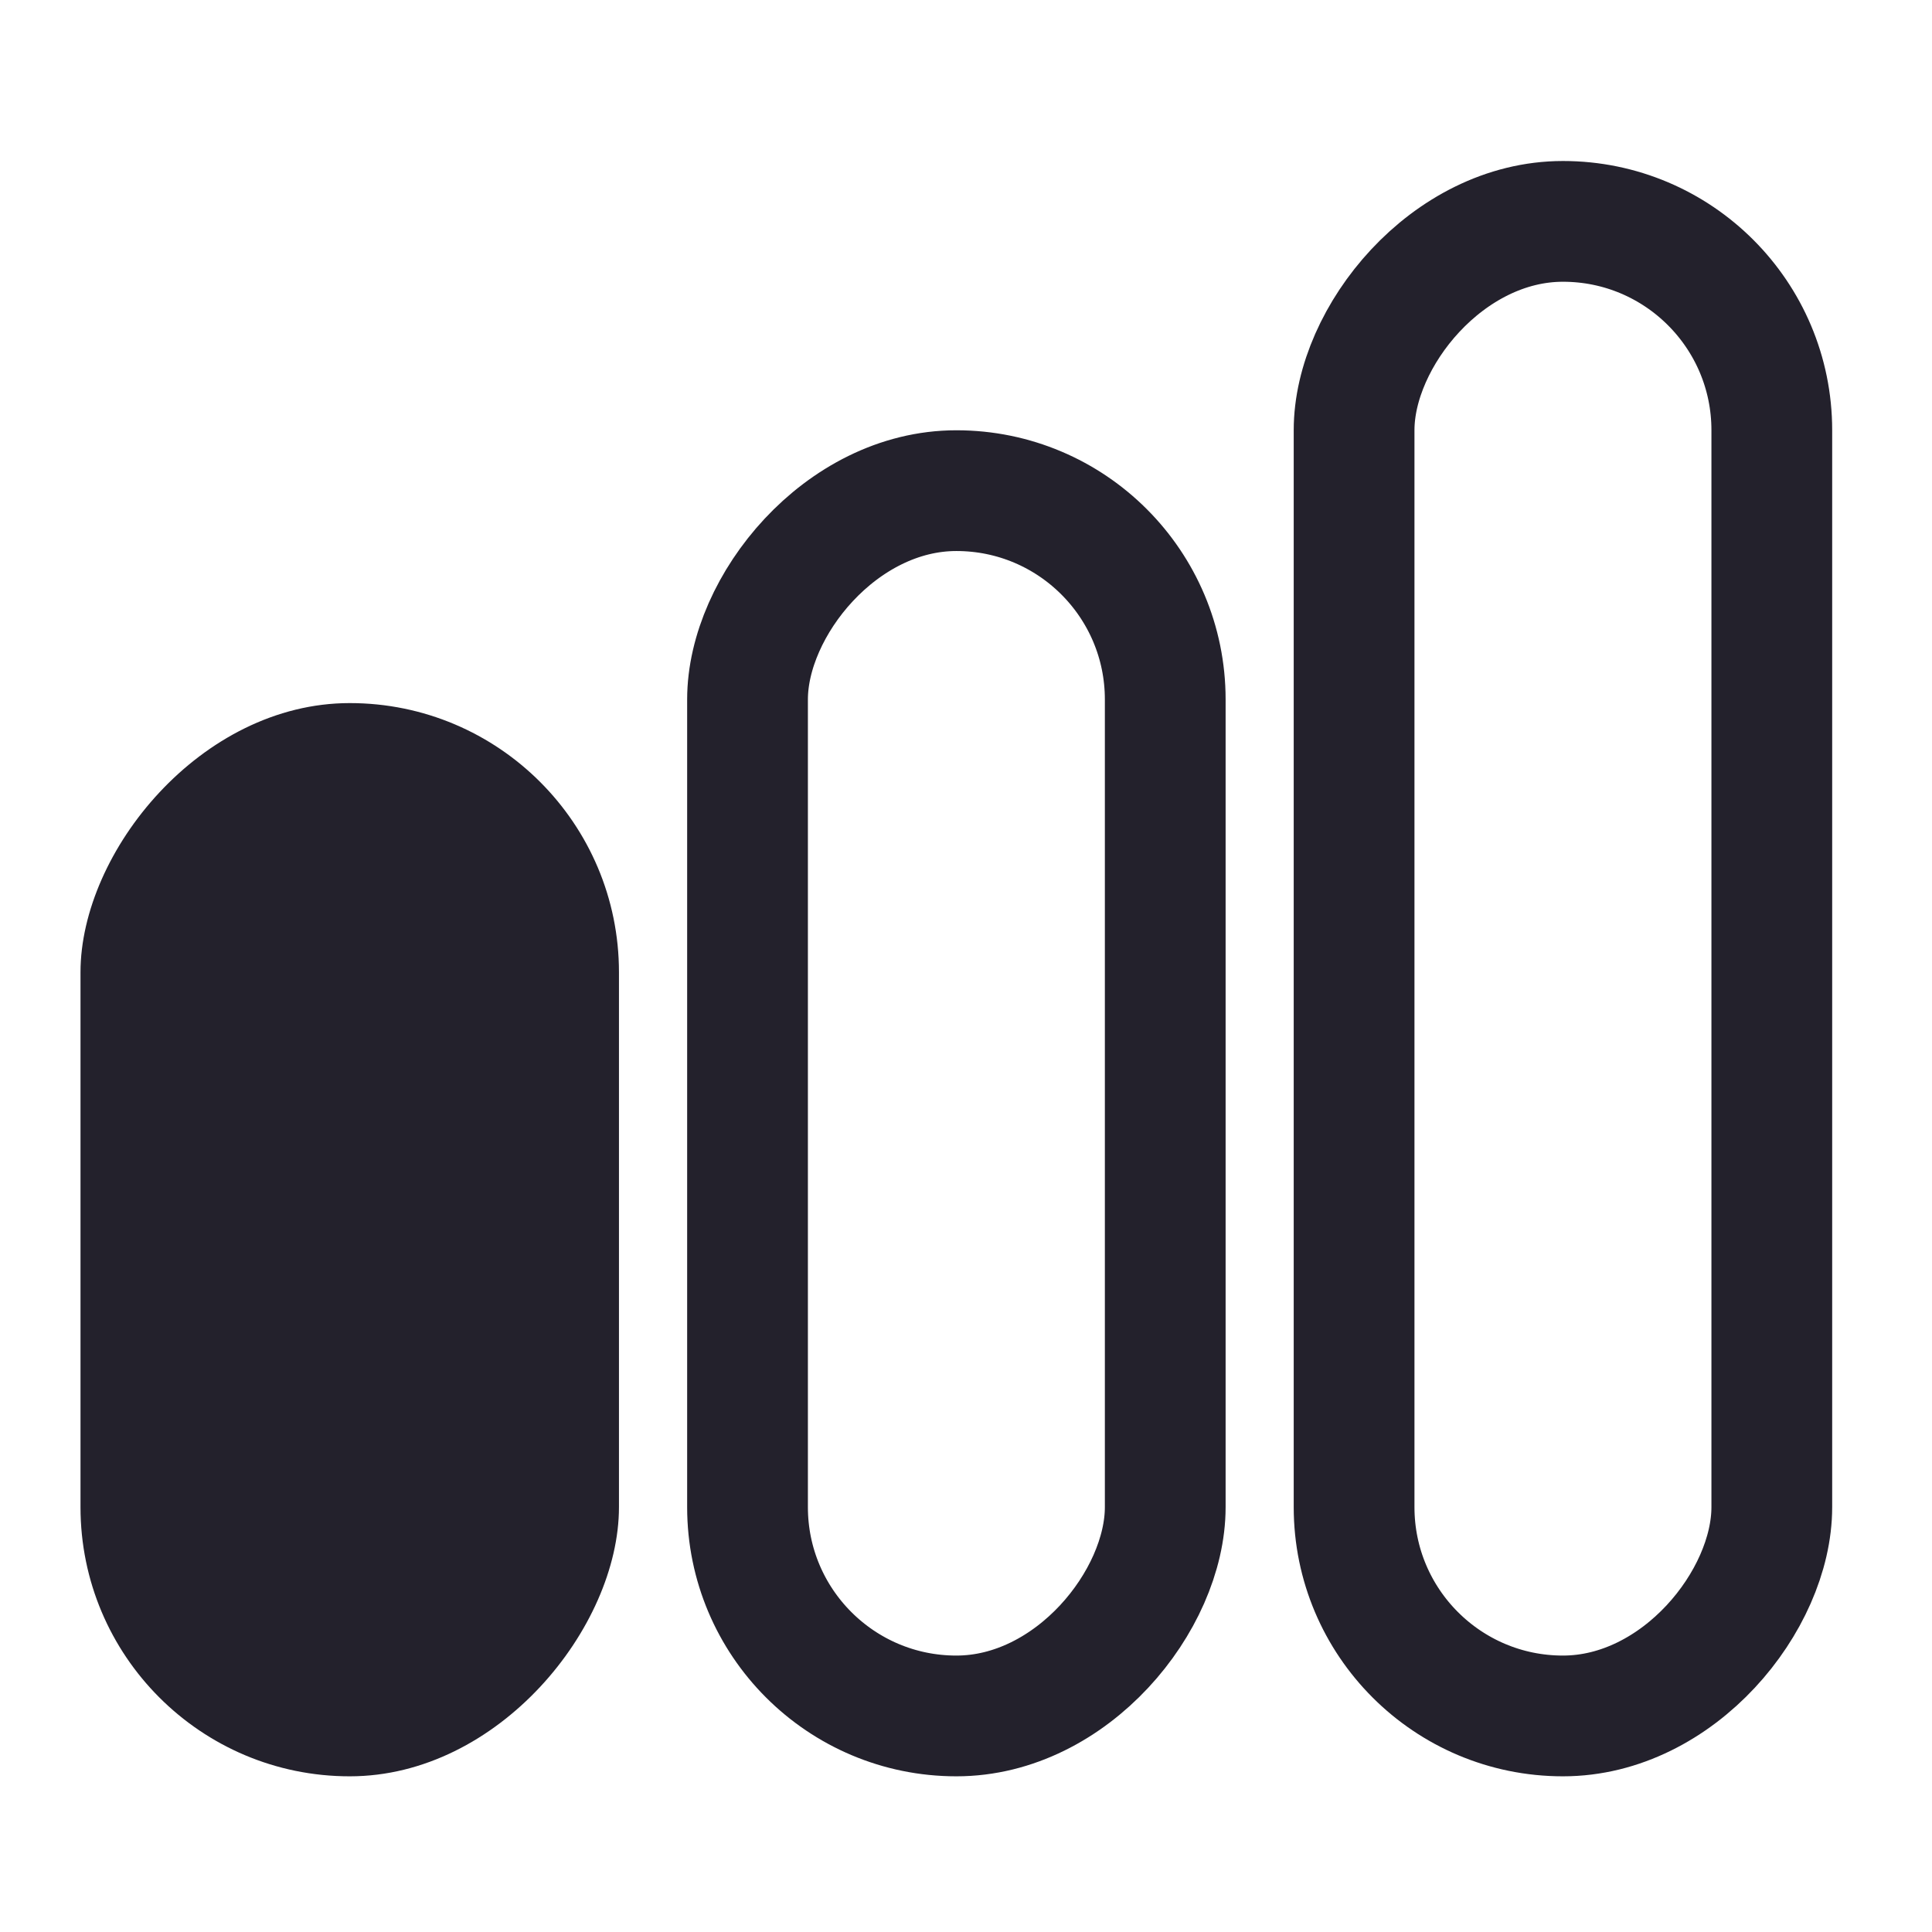
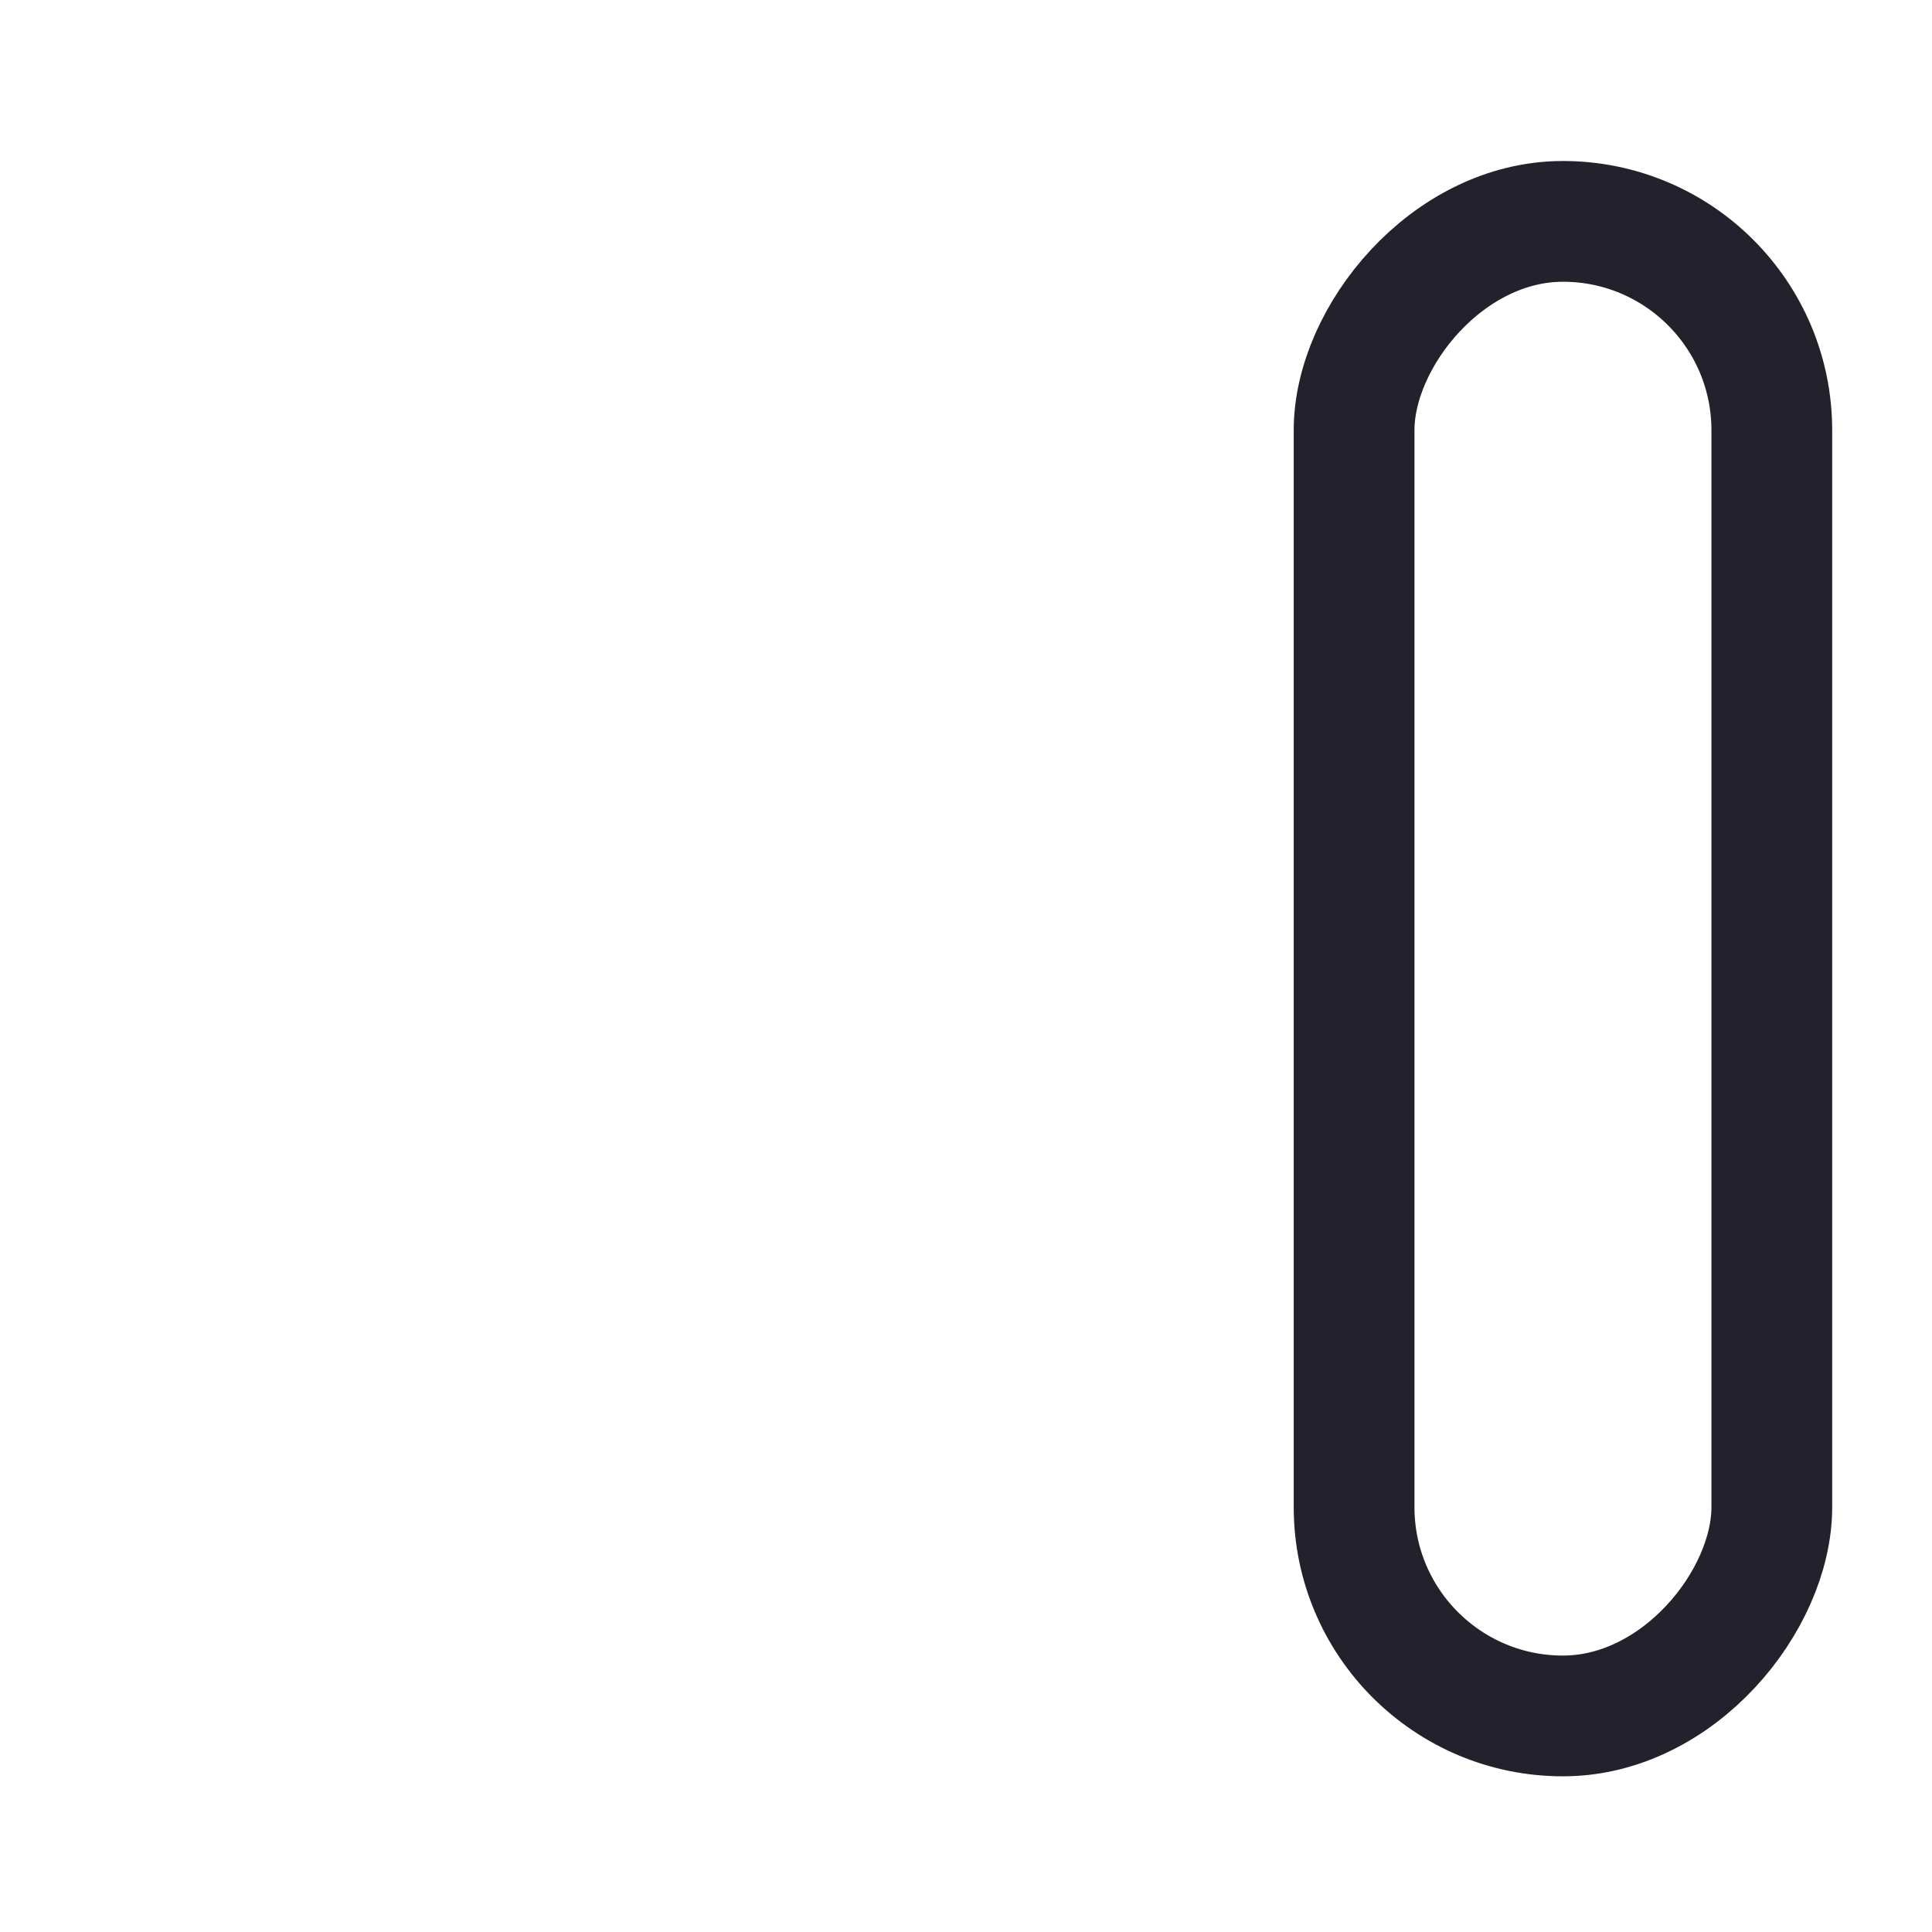
<svg xmlns="http://www.w3.org/2000/svg" fill="none" viewBox="0 0 24 24" height="24" width="24">
  <mask height="24" width="24" y="0" x="0" maskUnits="userSpaceOnUse" style="mask-type:alpha" id="mask0_1198_11">
    <rect fill="#D9D9D9" height="24" width="24" />
  </mask>
  <g mask="url(#mask0_1198_11)">
-     <rect fill="#23212C" transform="matrix(1 0 0 -1 1 22.066)" rx="3.344" height="13.332" width="6.689" />
-     <rect stroke-width="1.5" stroke="#23212C" transform="matrix(1 0 0 -1 8.536 20.566)" rx="2.594" height="15.221" width="5.189" y="-0.75" x="0.75" />
    <rect stroke-width="1.5" stroke="#23212C" transform="matrix(1 0 0 -1 16.071 20.566)" rx="2.594" height="18.566" width="5.189" y="-0.75" x="0.75" />
  </g>
</svg>